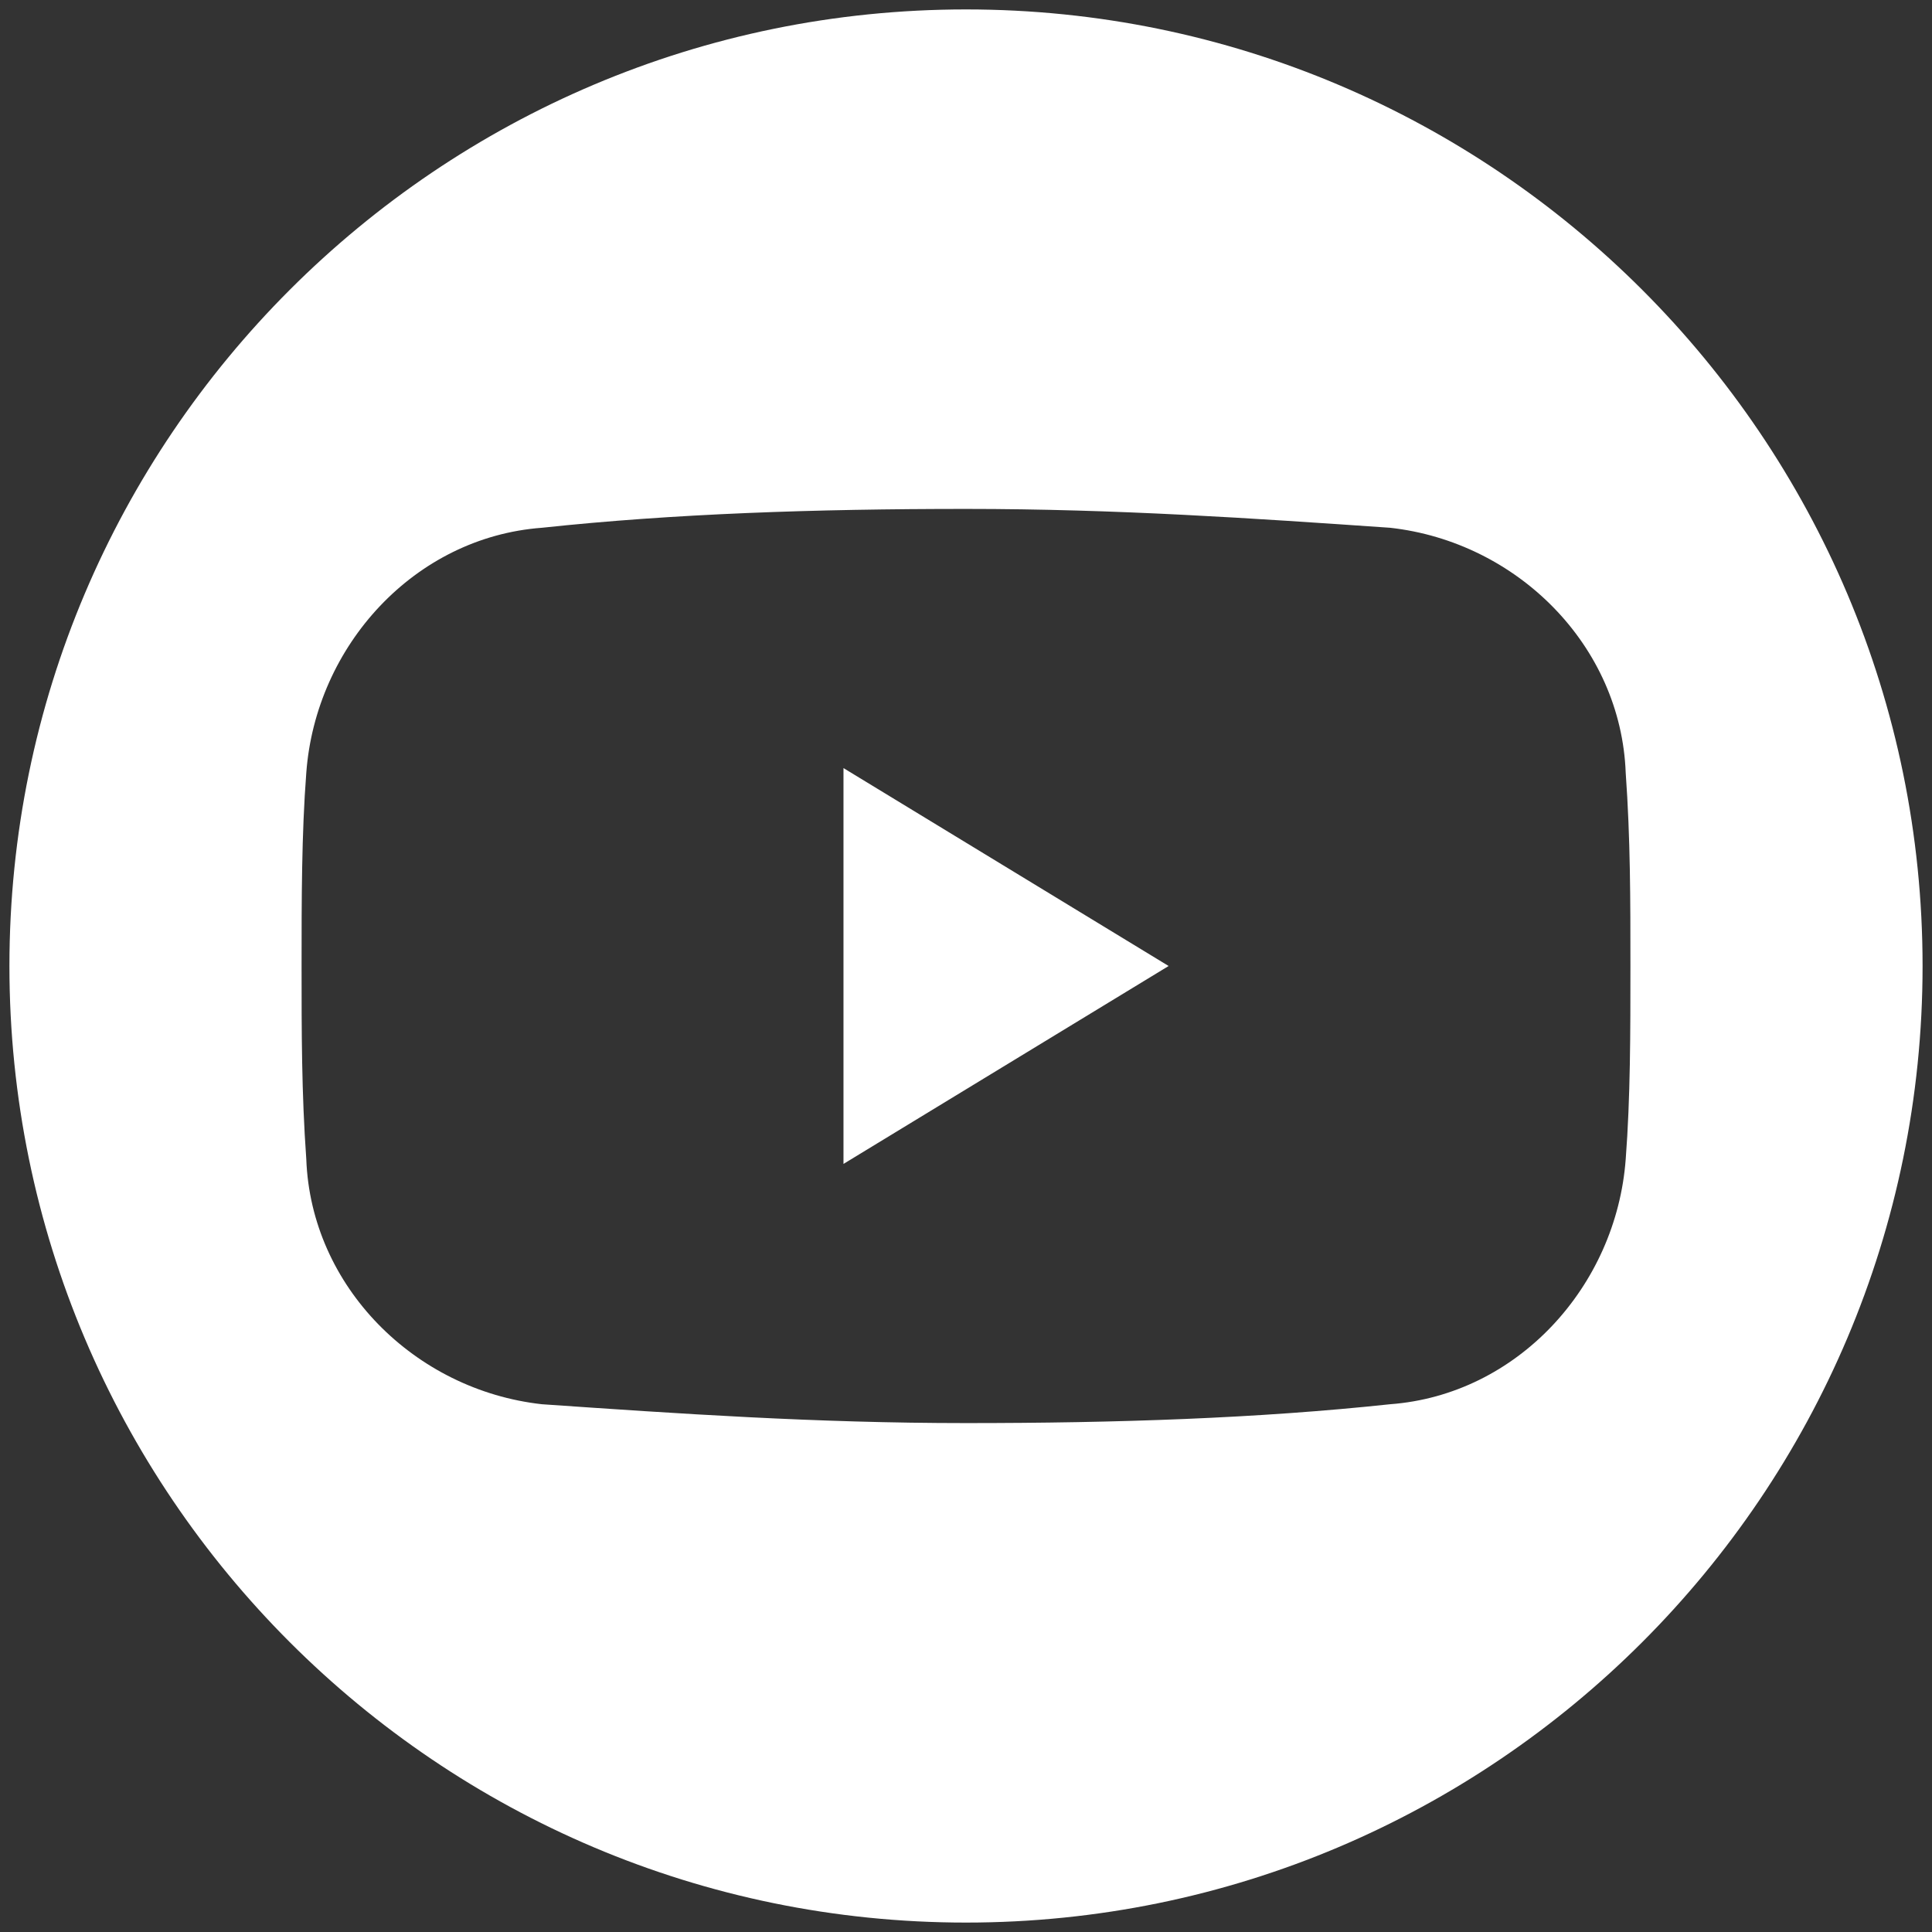
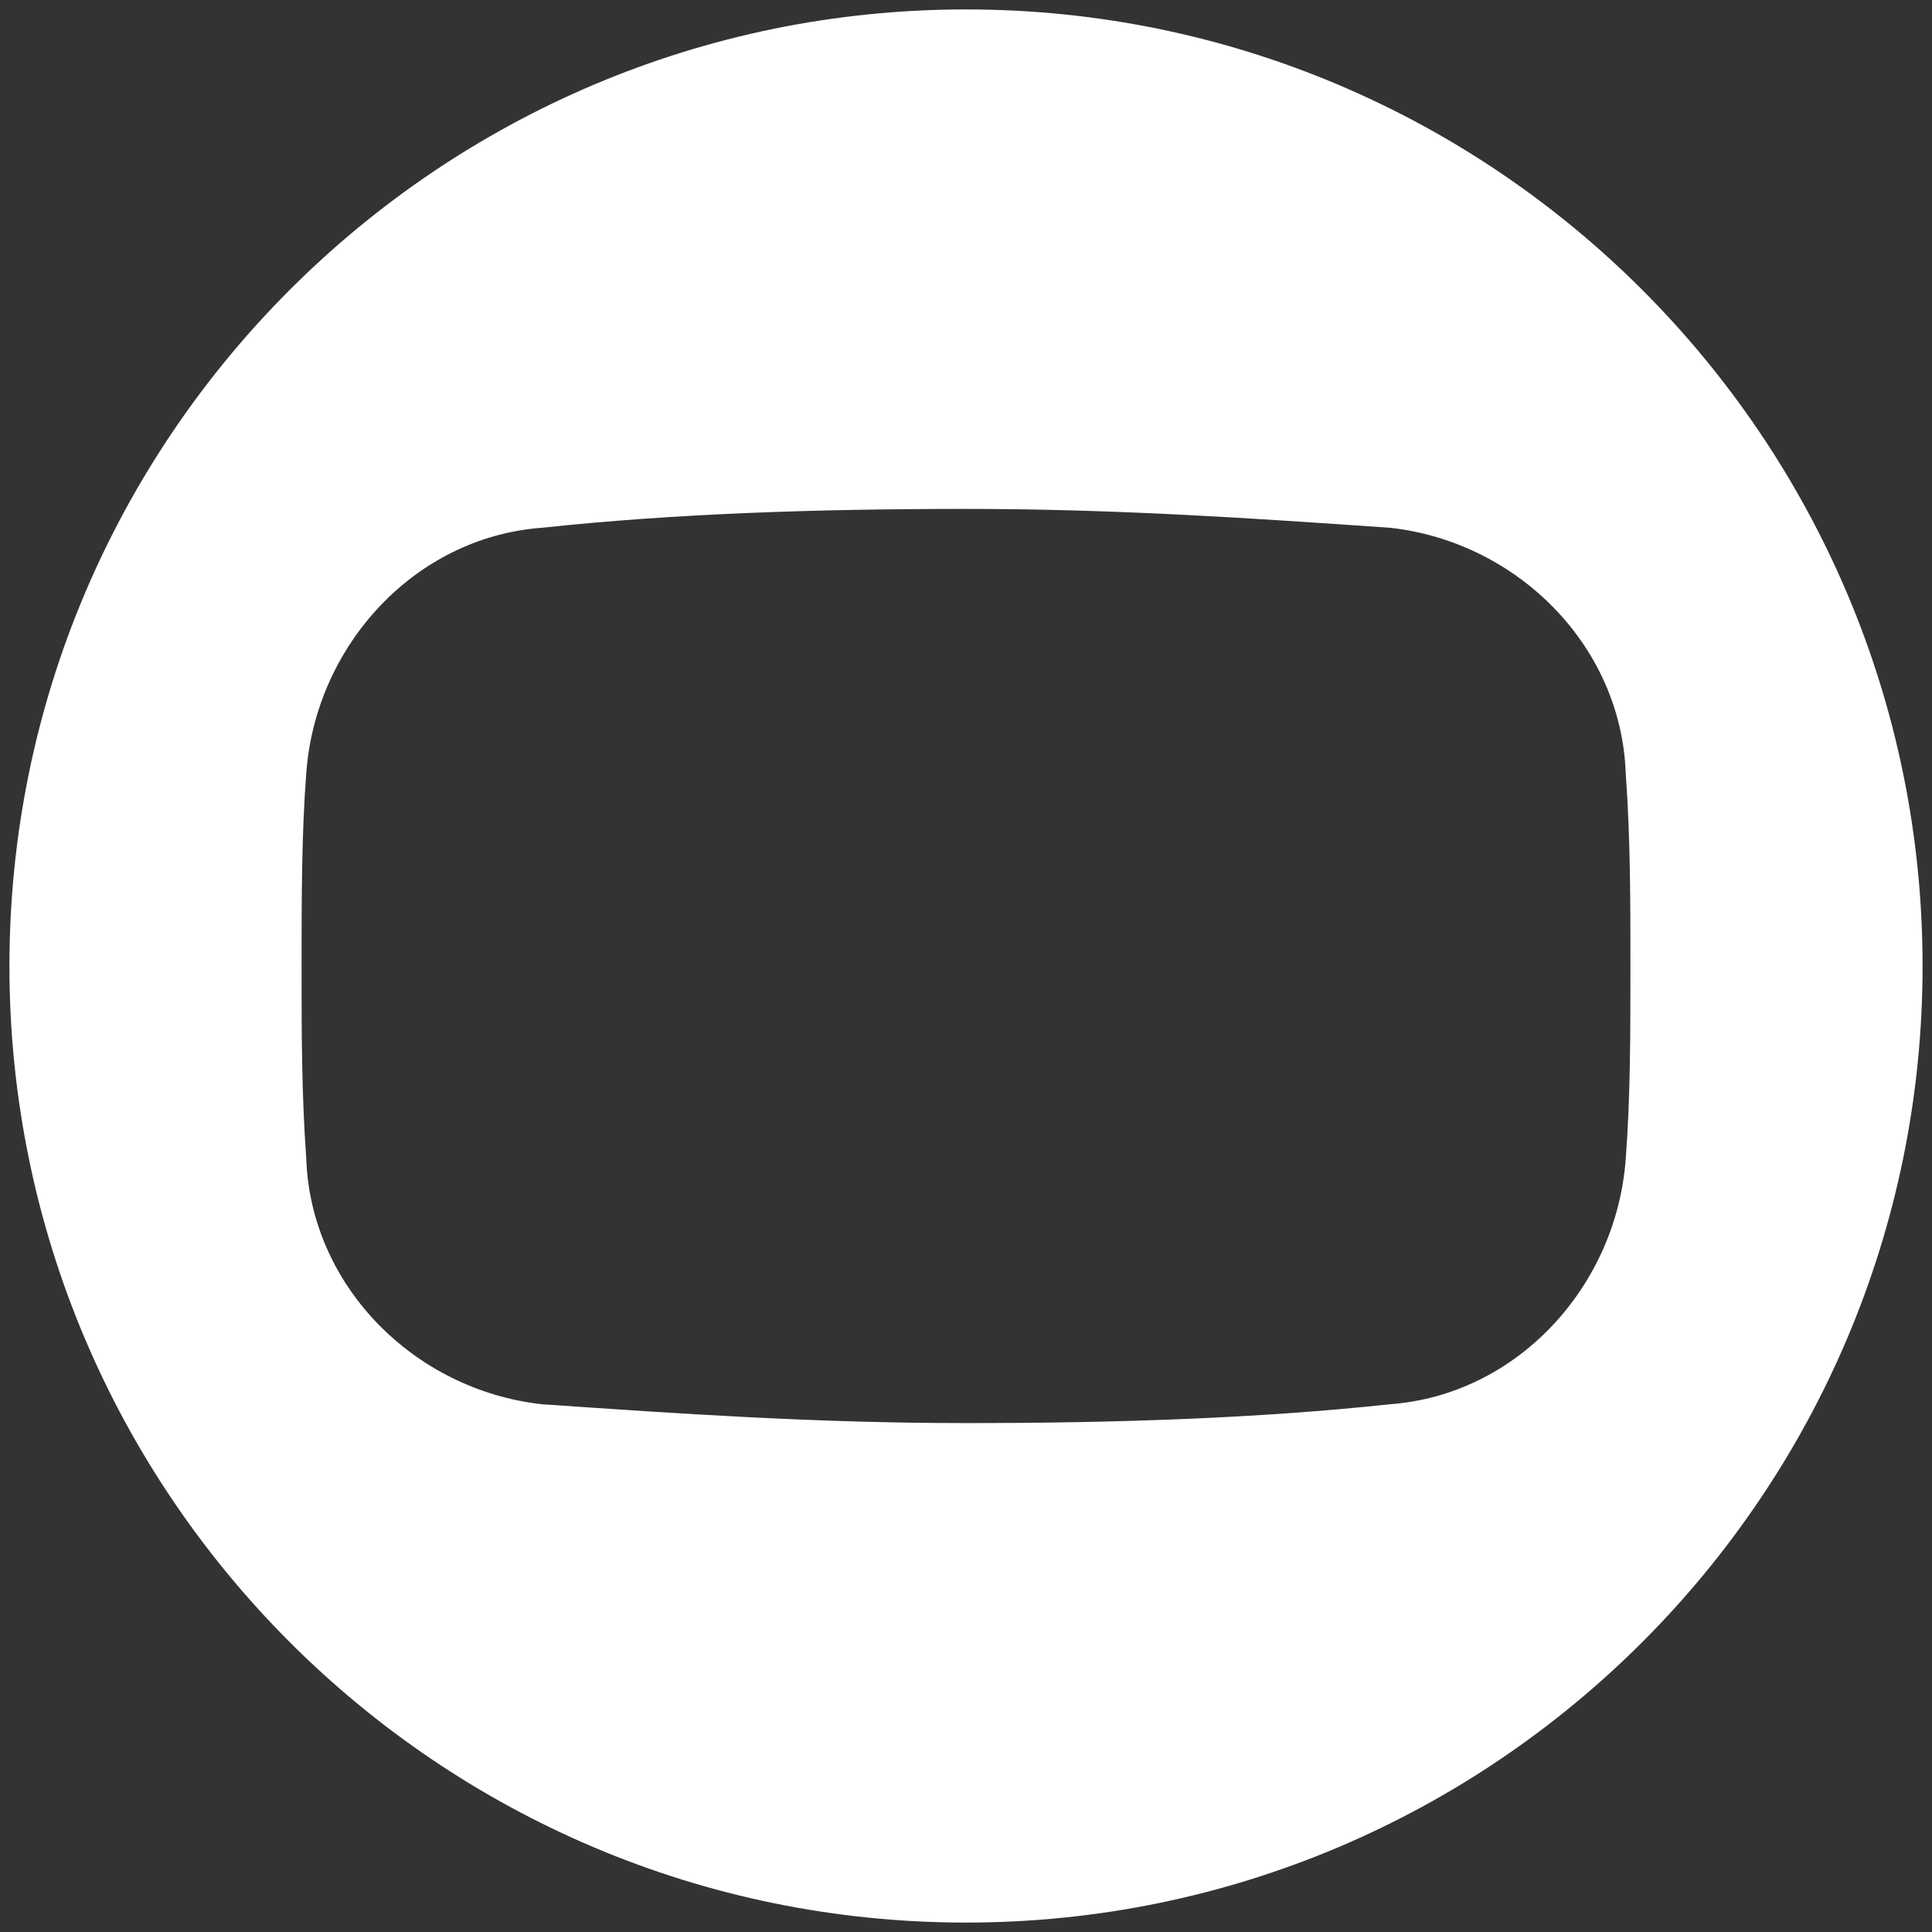
<svg xmlns="http://www.w3.org/2000/svg" version="1.1" id="レイヤー_1" x="0px" y="0px" viewBox="0 0 41 41" style="enable-background:new 0 0 41 41;" xml:space="preserve">
  <rect x="0" y="0" width="41" height="41" fill="#333333" stroke="none" />
  <style type="text/css">
	.st0{fill:#FFFFFF;}
</style>
  <g>
    <path class="st0" d="M20.5,0.2C9.3,0.2,0.2,9.3,0.2,20.5c0,11.2,9.1,20.3,20.3,20.3c11.2,0,20.3-9.1,20.3-20.3   C40.8,9.3,31.7,0.2,20.5,0.2z M34.5,24.6c-0.2,2.7-2.3,5-5,5.2c-2.8,0.3-5.8,0.4-9,0.4s-6.1-0.2-9-0.4c-2.7-0.3-4.9-2.5-5-5.2   c-0.1-1.4-0.1-2.7-0.1-4.1s0-2.8,0.1-4.1c0.2-2.7,2.3-5,5-5.2c2.8-0.3,5.8-0.4,9-0.4s6.1,0.2,9,0.4c2.7,0.3,4.9,2.5,5,5.2   c0.1,1.4,0.1,2.7,0.1,4.1S34.6,23.3,34.5,24.6z" />
-     <polygon class="st0" points="17.9,24.7 24.8,20.5 17.9,16.3  " />
  </g>
</svg>